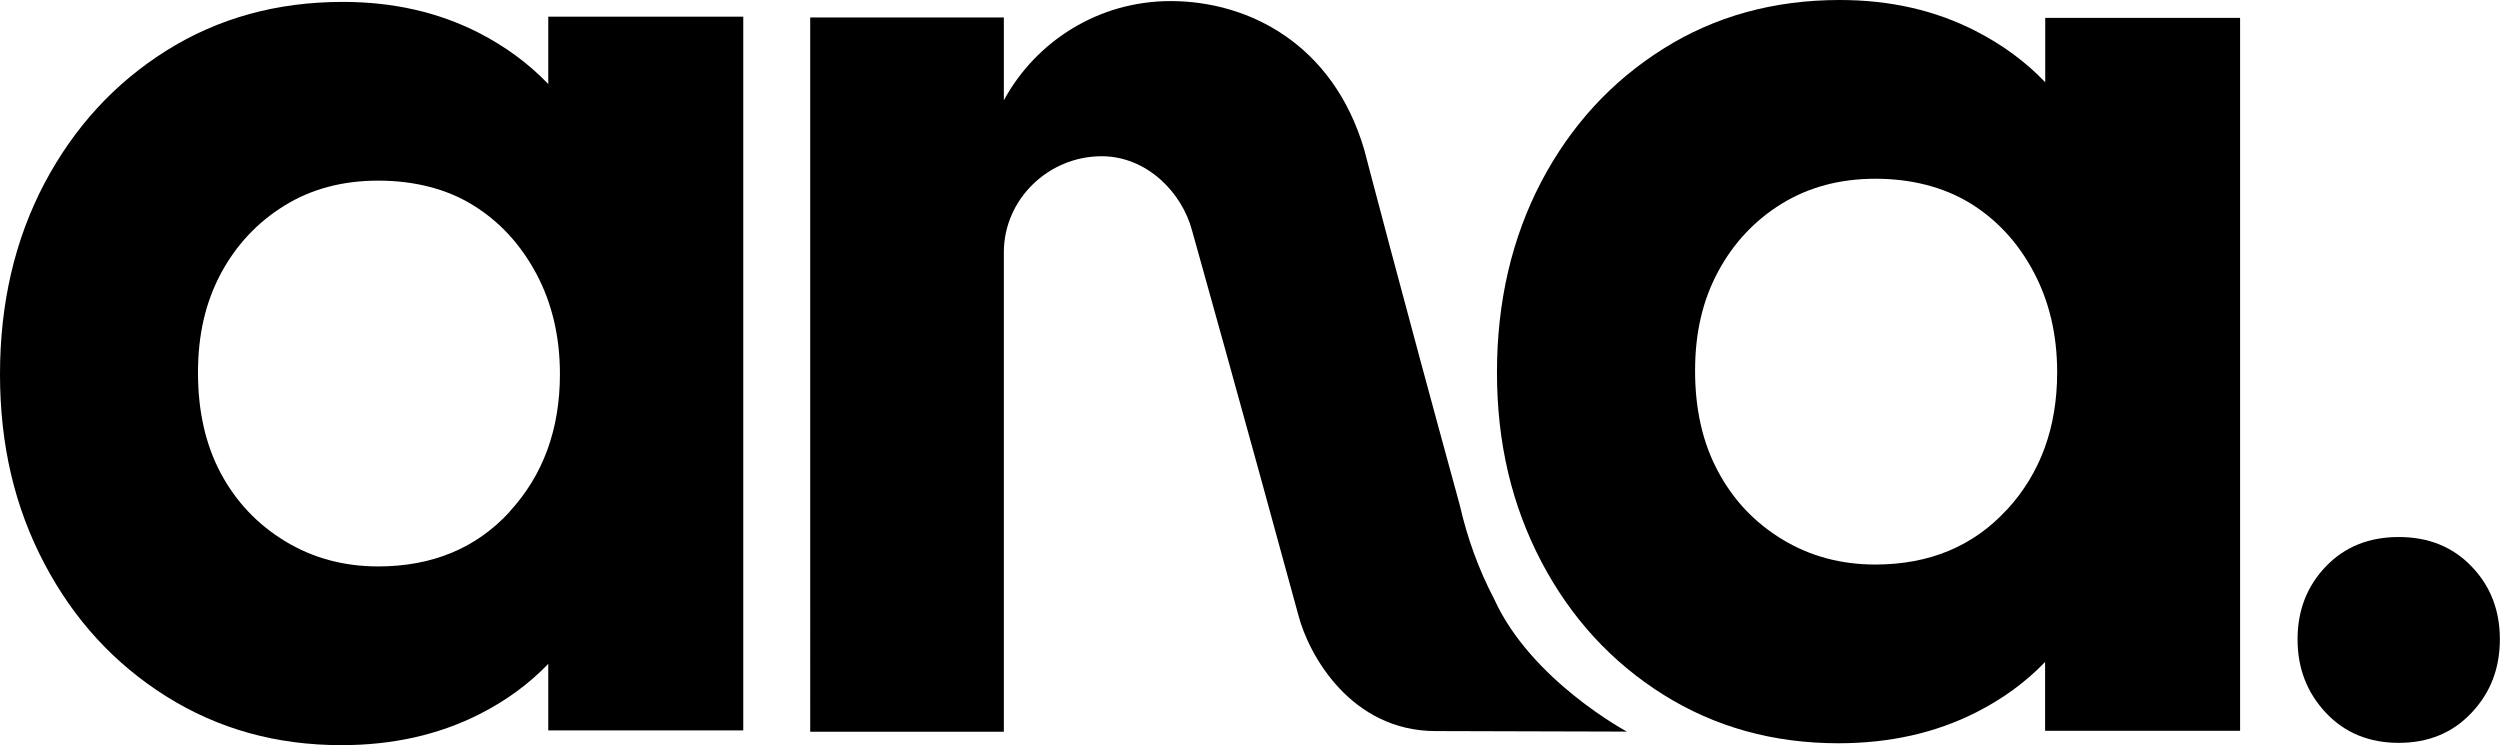
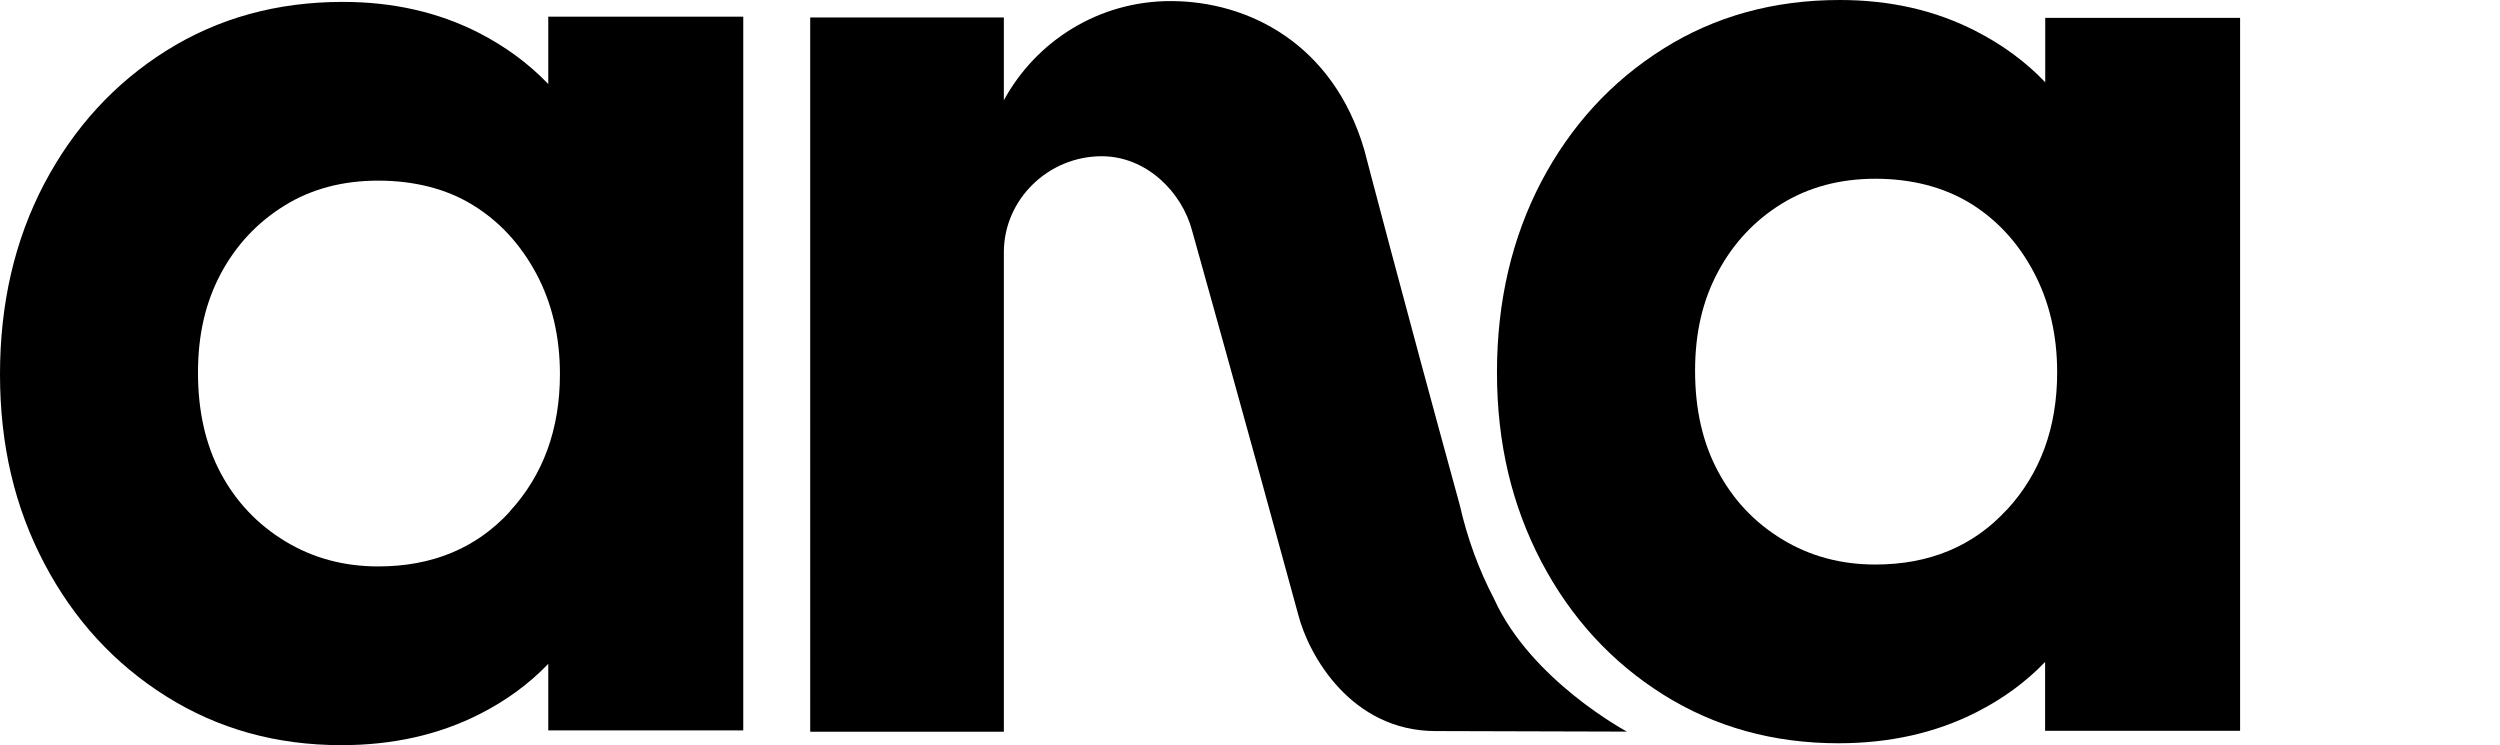
<svg xmlns="http://www.w3.org/2000/svg" id="Ebene_1" viewBox="0 0 184.49 54.99">
  <path d="M120.08,53.99l-14.13-.04c-6.22,0-9.36-5.56-10.14-8.57-4.03-14.79-7.83-28.33-7.83-28.33-.75-2.88-3.38-5.52-6.68-5.52-3.93,0-7.22,3.17-7.22,7.09v35.38h-14.29V1.29h14.29v6.11C76.45,3.04,81.07.08,86.38.08c5.75,0,12,3.15,14.3,10.98,0,0,2.74,10.53,7.05,26.23.55,2.42,1.39,4.73,2.52,6.89,2.73,6.04,9.83,9.82,9.83,9.82Z" />
  <path d="M40.46,1.23v4.97c-1.45-1.51-3.16-2.77-5.13-3.78C32.35.9,29.01.14,25.3.14c-4.87,0-9.21,1.2-13.03,3.6-3.82,2.4-6.81,5.67-9,9.81C1.09,17.7,0,22.39,0,27.62s1.09,9.82,3.27,13.96c2.18,4.15,5.18,7.41,9,9.81,3.82,2.4,8.12,3.6,12.92,3.6,3.78,0,7.18-.76,10.2-2.29,1.95-.99,3.64-2.22,5.07-3.71v4.91h14.39V1.23h-14.39ZM37.62,37.76c-2.47,2.69-5.71,4.04-9.71,4.04-2.54,0-4.83-.62-6.87-1.86-2.04-1.24-3.62-2.91-4.75-5.02-1.12-2.1-1.68-4.58-1.68-7.41s.56-5.2,1.68-7.31c1.13-2.11,2.69-3.78,4.69-5.02,2-1.24,4.31-1.85,6.93-1.85s5.02.59,6.98,1.8c1.96,1.2,3.52,2.89,4.69,5.07,1.16,2.18,1.74,4.65,1.74,7.41,0,4.07-1.24,7.46-3.71,10.14Z" />
-   <path d="M150.93,1.32v4.75c-1.45-1.52-3.16-2.77-5.13-3.78-2.98-1.53-6.32-2.29-10.03-2.29-4.87,0-9.22,1.2-13.03,3.6-3.82,2.4-6.82,5.67-9,9.81-2.17,4.15-3.27,8.84-3.27,14.07s1.1,9.81,3.27,13.96c2.18,4.15,5.18,7.42,9,9.82,3.81,2.39,8.13,3.59,12.92,3.59,3.78,0,7.18-.76,10.19-2.29,1.95-.99,3.64-2.22,5.07-3.71v5.08h14.39V1.32h-14.39ZM148.09,37.62c-2.47,2.69-5.71,4.04-9.7,4.04-2.54,0-4.84-.62-6.87-1.86-2.04-1.24-3.61-2.9-4.74-5.02-1.13-2.1-1.69-4.58-1.69-7.41s.56-5.2,1.69-7.31c1.13-2.11,2.69-3.78,4.69-5.02,2-1.23,4.31-1.85,6.93-1.85s5.01.6,6.98,1.8c1.96,1.2,3.53,2.89,4.69,5.07,1.16,2.18,1.74,4.65,1.74,7.42,0,4.07-1.24,7.46-3.71,10.14Z" />
-   <path d="M182.39,41.8c-1.39-1.45-3.18-2.17-5.37-2.17s-3.99.72-5.38,2.17c-1.39,1.45-2.09,3.24-2.09,5.38s.7,3.94,2.09,5.42c1.39,1.48,3.19,2.22,5.38,2.22s3.98-.74,5.37-2.22c1.4-1.48,2.09-3.28,2.09-5.42s-.69-3.93-2.09-5.38" />
+   <path d="M150.93,1.32v4.75c-1.45-1.52-3.16-2.77-5.13-3.78-2.98-1.53-6.32-2.29-10.03-2.29-4.87,0-9.22,1.2-13.03,3.6-3.82,2.4-6.82,5.67-9,9.81-2.17,4.15-3.27,8.84-3.27,14.07s1.1,9.81,3.27,13.96c2.18,4.15,5.18,7.42,9,9.82,3.81,2.39,8.13,3.59,12.92,3.59,3.78,0,7.18-.76,10.19-2.29,1.95-.99,3.64-2.22,5.07-3.71v5.08h14.39V1.32h-14.39ZM148.09,37.62c-2.47,2.69-5.71,4.04-9.7,4.04-2.54,0-4.84-.62-6.87-1.86-2.04-1.24-3.61-2.9-4.74-5.02-1.13-2.1-1.69-4.58-1.69-7.41s.56-5.2,1.69-7.31c1.13-2.11,2.69-3.78,4.69-5.02,2-1.23,4.31-1.85,6.93-1.85s5.01.6,6.98,1.8c1.96,1.2,3.53,2.89,4.69,5.07,1.16,2.18,1.74,4.65,1.74,7.42,0,4.07-1.24,7.46-3.71,10.14" />
</svg>